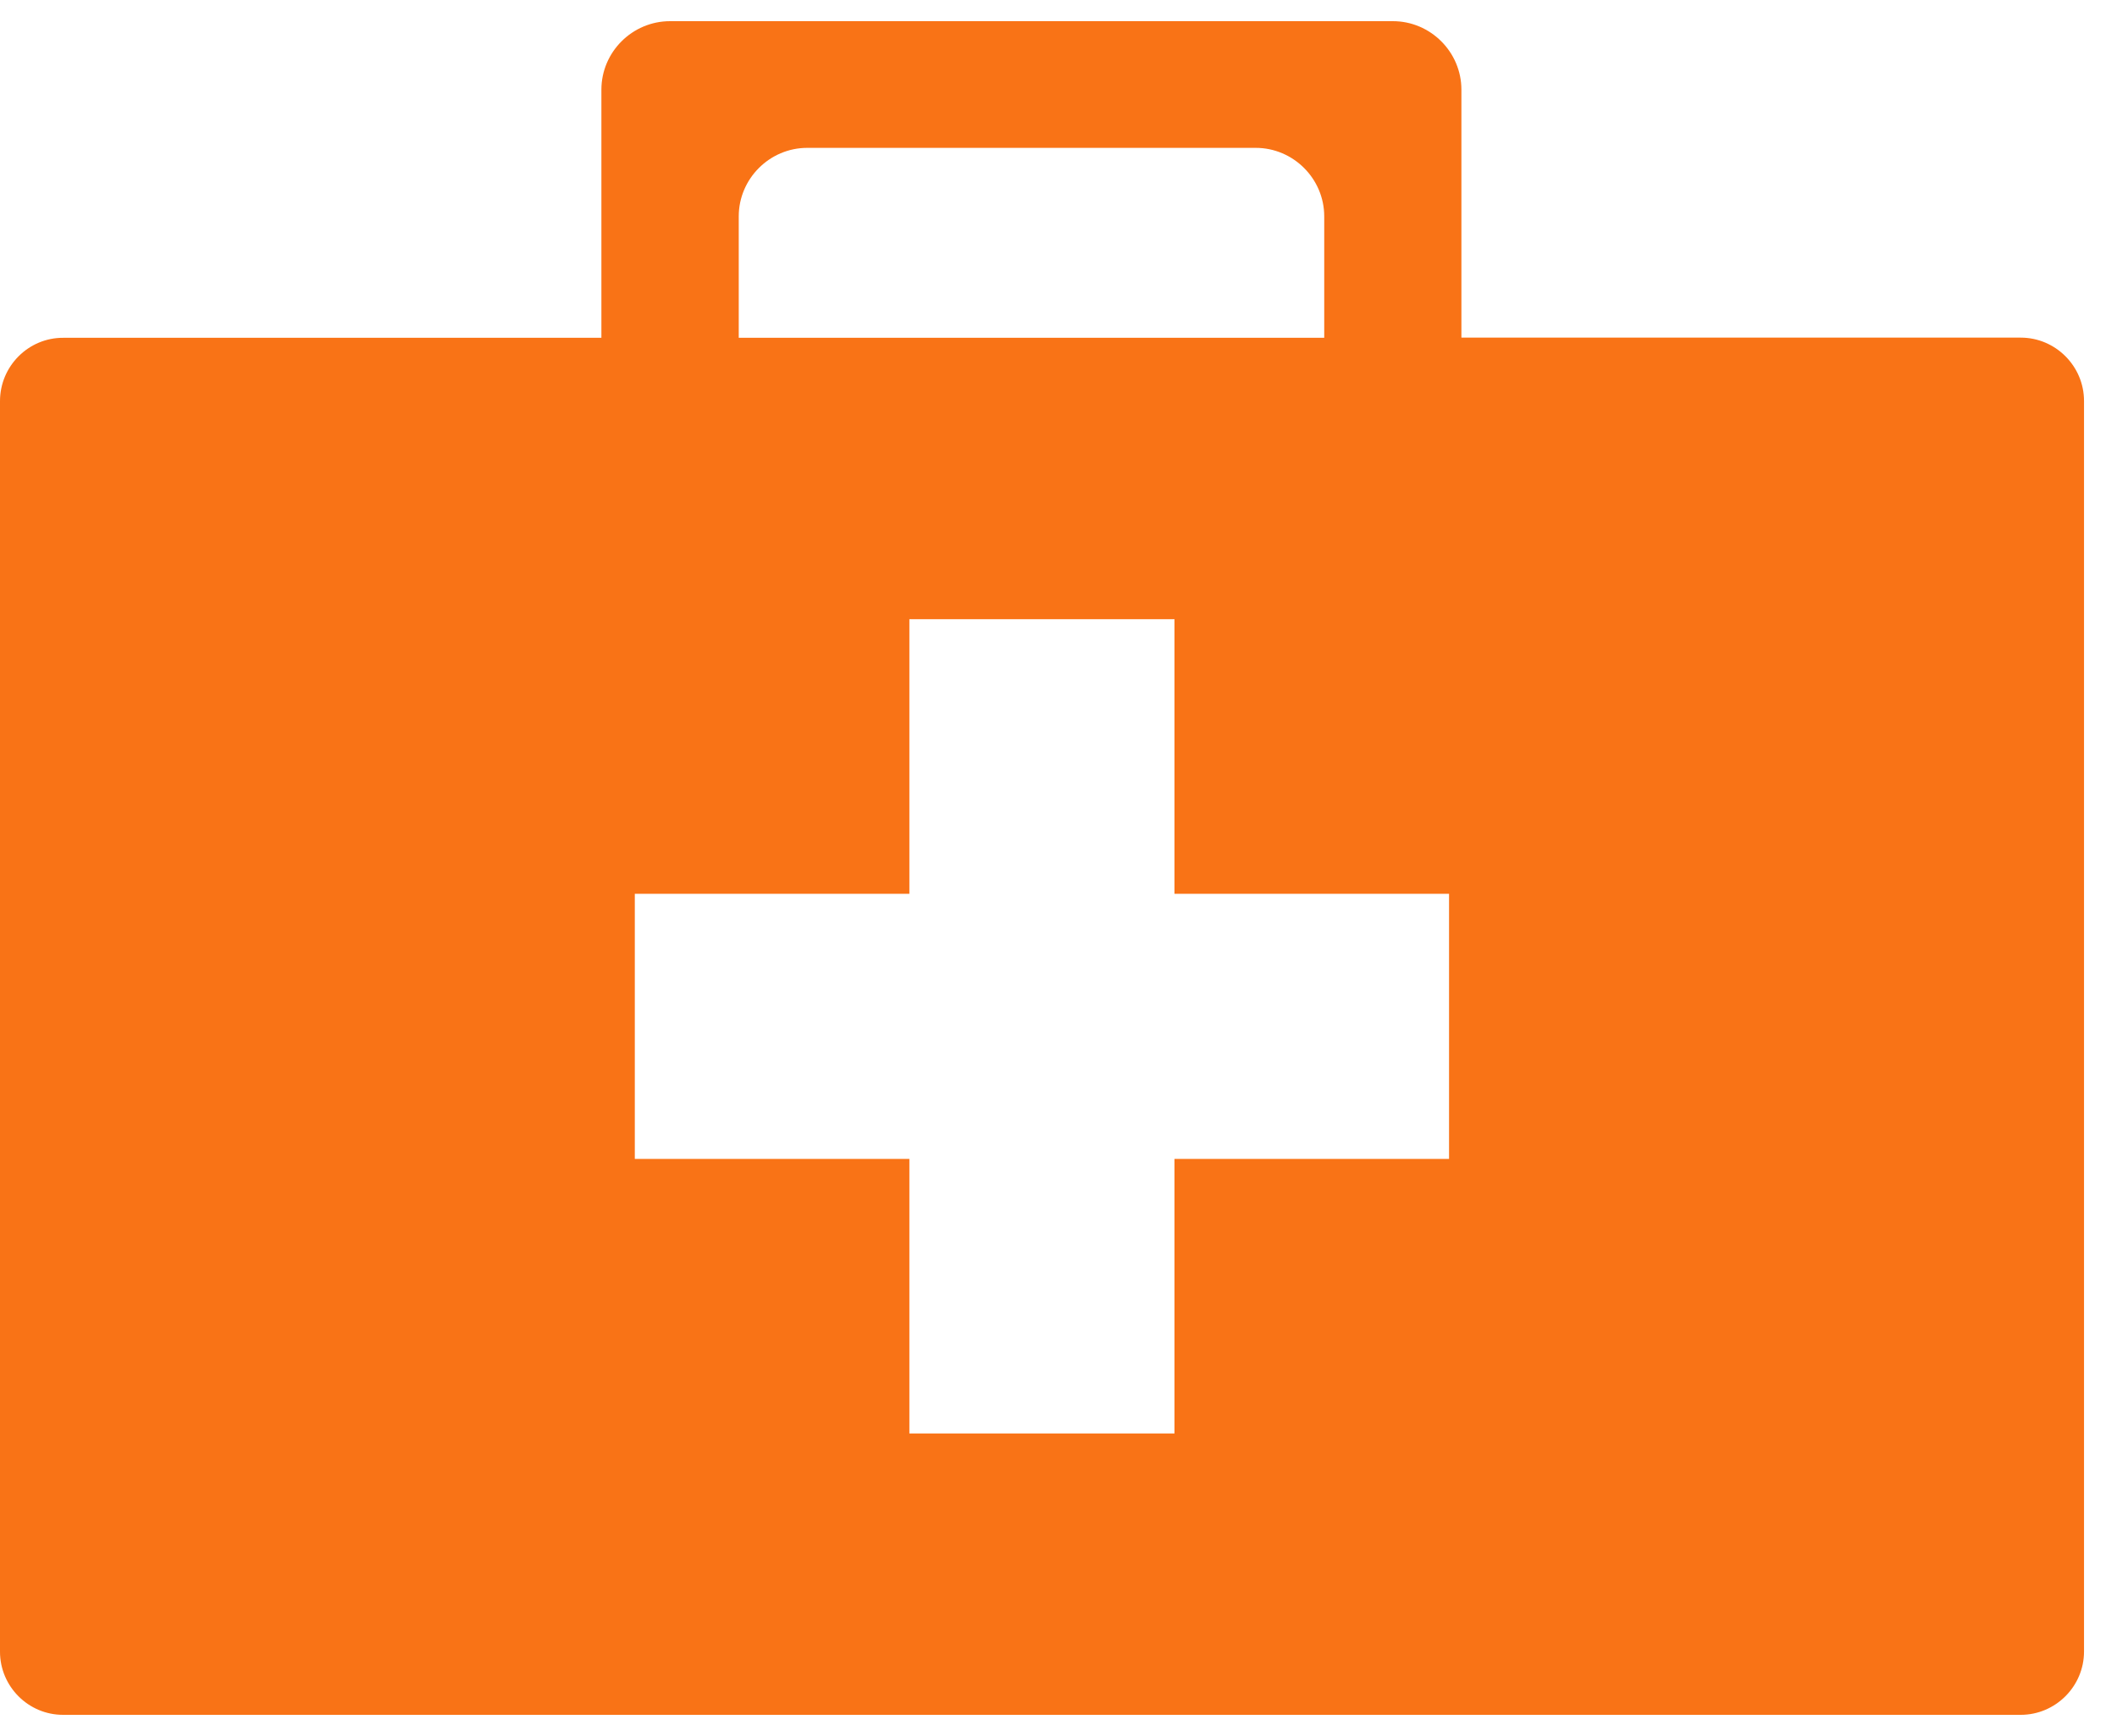
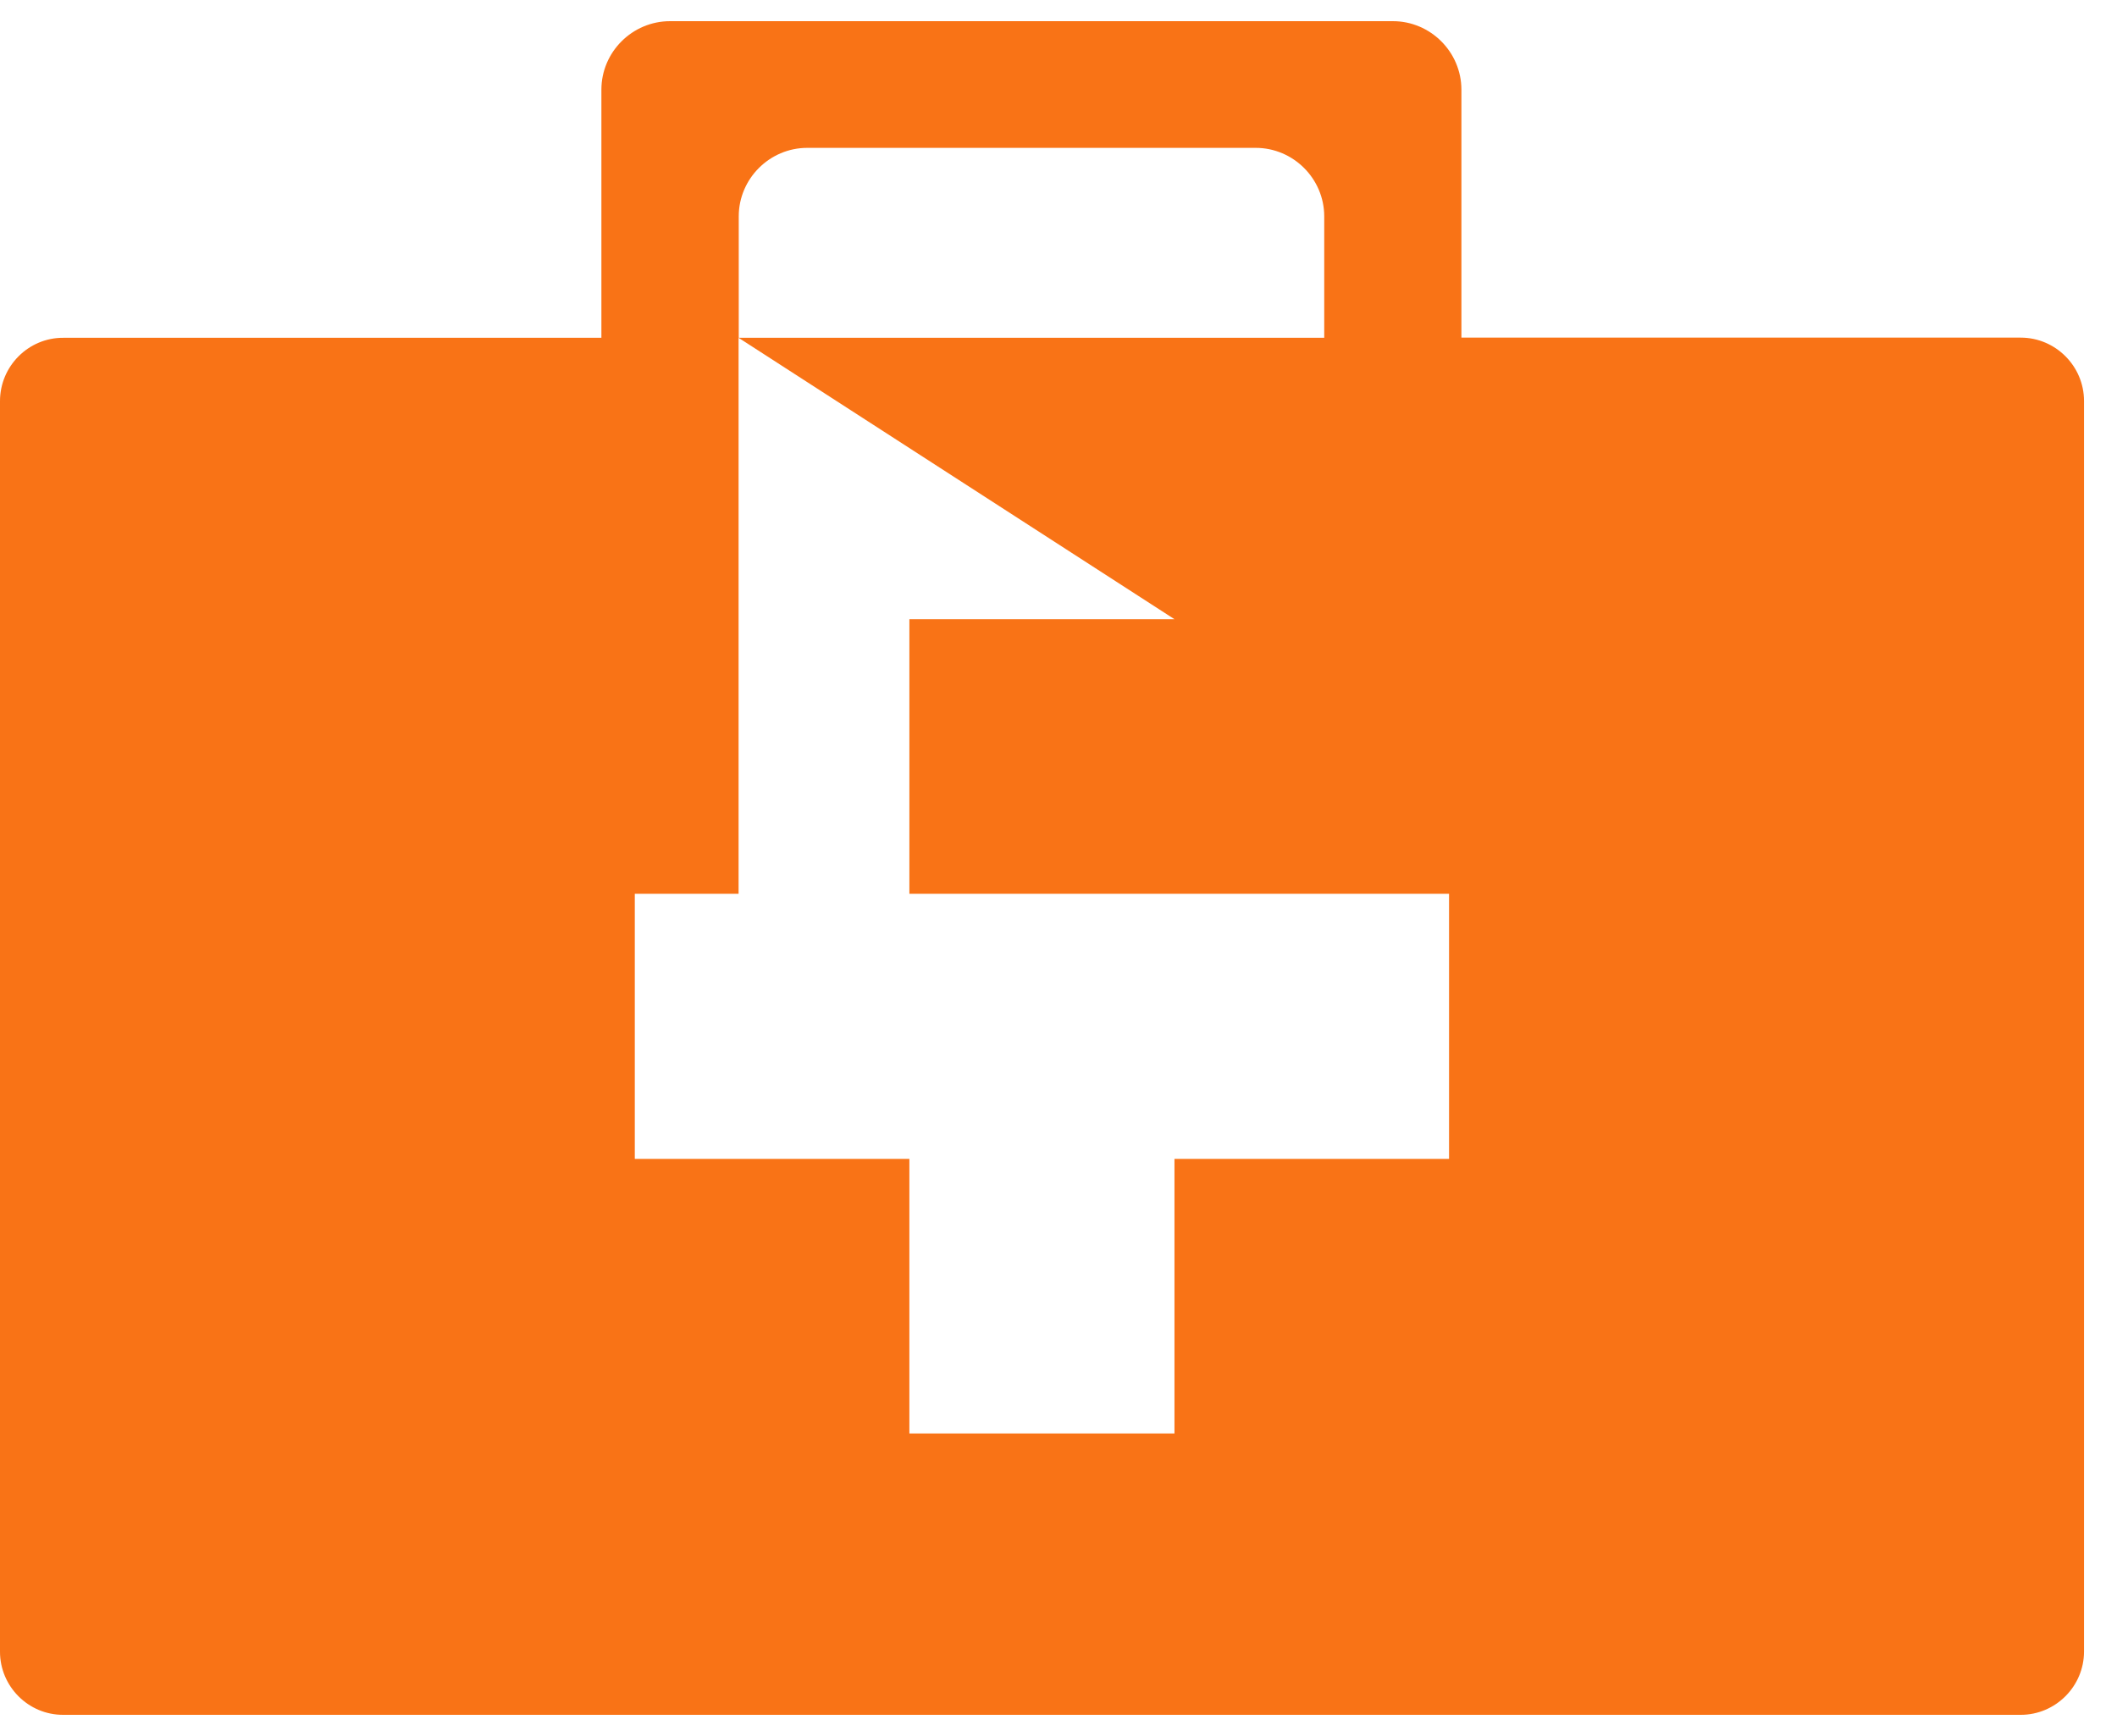
<svg xmlns="http://www.w3.org/2000/svg" width="50" height="41" viewBox="0 0 50 41" fill="none">
-   <path fill-rule="evenodd" clip-rule="evenodd" d="M1.494 7.978H14.204V2.118C14.204 1.229 14.933 0.5 15.826 0.5H32.898C33.787 0.5 34.516 1.229 34.516 2.118V7.974H47.727C48.548 7.974 49.221 8.647 49.221 9.469V39.006C49.221 39.827 48.548 40.5 47.727 40.5H1.494C0.673 40.504 0 39.831 0 39.01V9.473C0 8.647 0.673 7.974 1.494 7.978ZM17.444 7.978H31.276V5.11C31.276 4.221 30.547 3.492 29.657 3.492H19.067C18.177 3.492 17.448 4.221 17.448 5.11V7.978H17.444ZM27.739 14.624V21.109H34.224V27.37H27.739V33.855H21.478V27.37H14.993V21.109H21.478V14.624H27.739Z" fill="#F97316" />
+   <path fill-rule="evenodd" clip-rule="evenodd" d="M1.494 7.978H14.204V2.118C14.204 1.229 14.933 0.5 15.826 0.5H32.898C33.787 0.5 34.516 1.229 34.516 2.118V7.974H47.727C48.548 7.974 49.221 8.647 49.221 9.469V39.006C49.221 39.827 48.548 40.5 47.727 40.5H1.494C0.673 40.504 0 39.831 0 39.01V9.473C0 8.647 0.673 7.974 1.494 7.978ZM17.444 7.978H31.276V5.11C31.276 4.221 30.547 3.492 29.657 3.492H19.067C18.177 3.492 17.448 4.221 17.448 5.11V7.978H17.444ZV21.109H34.224V27.37H27.739V33.855H21.478V27.37H14.993V21.109H21.478V14.624H27.739Z" fill="#F97316" />
</svg>